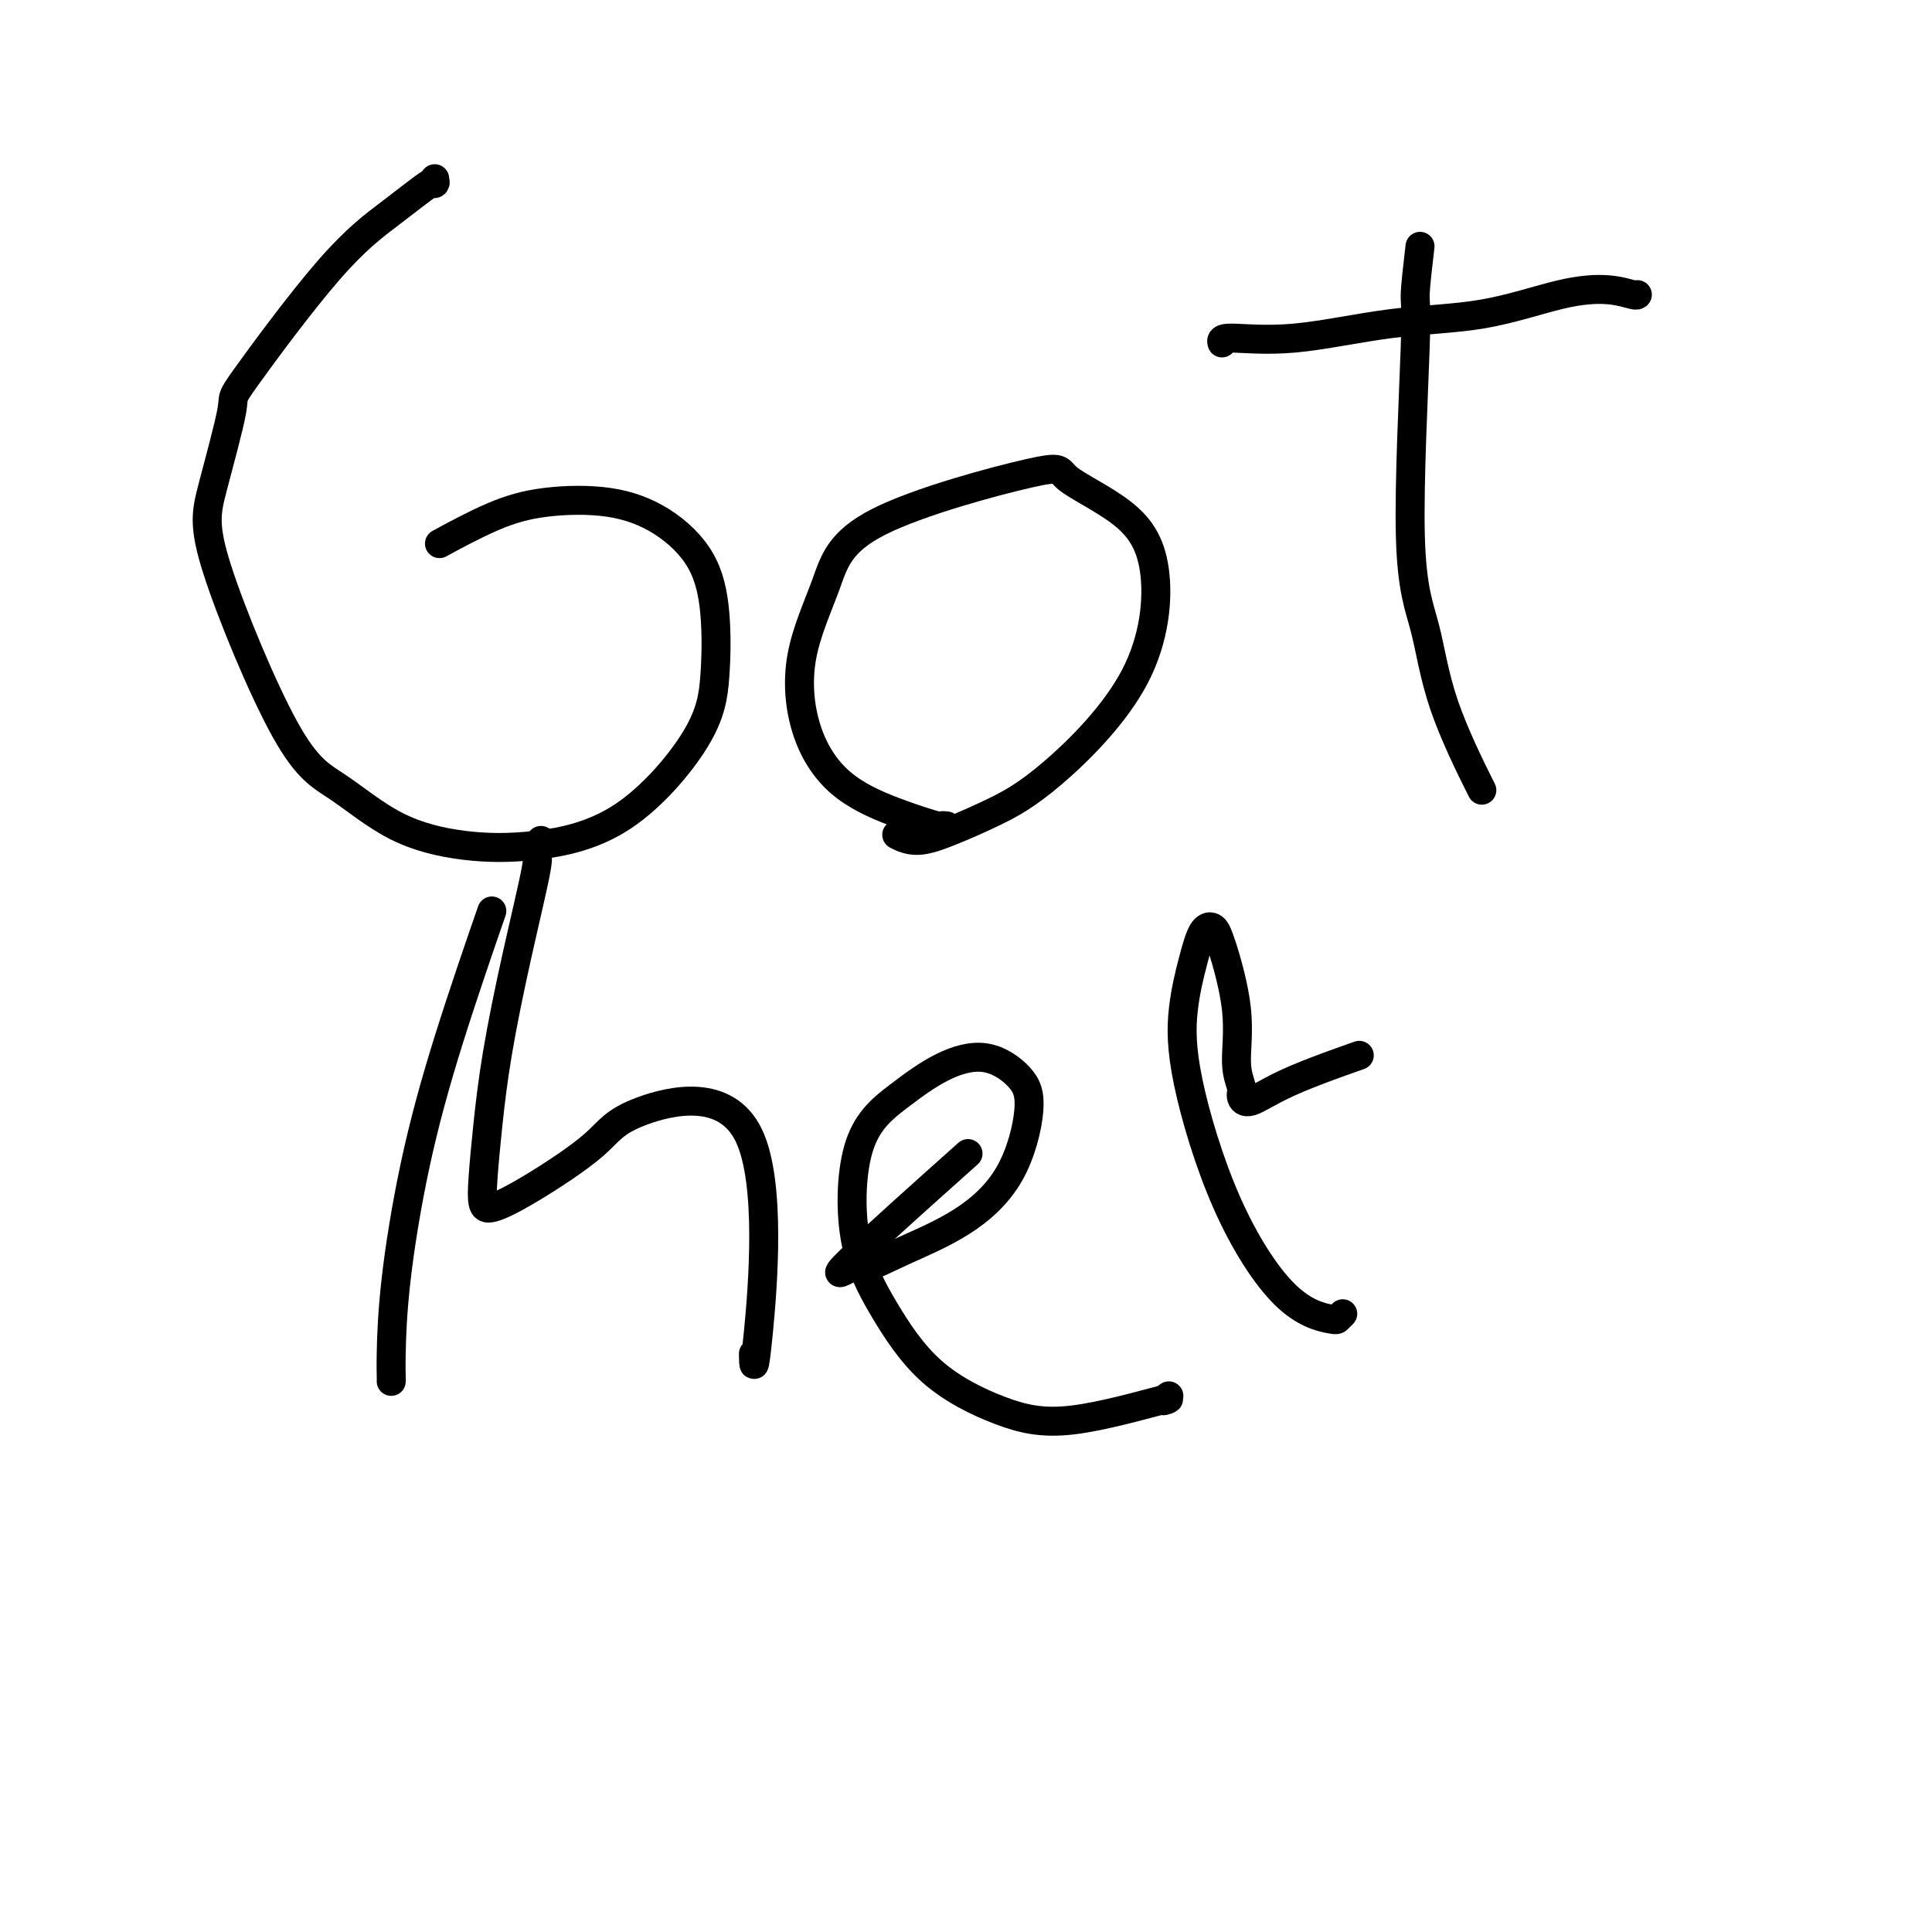
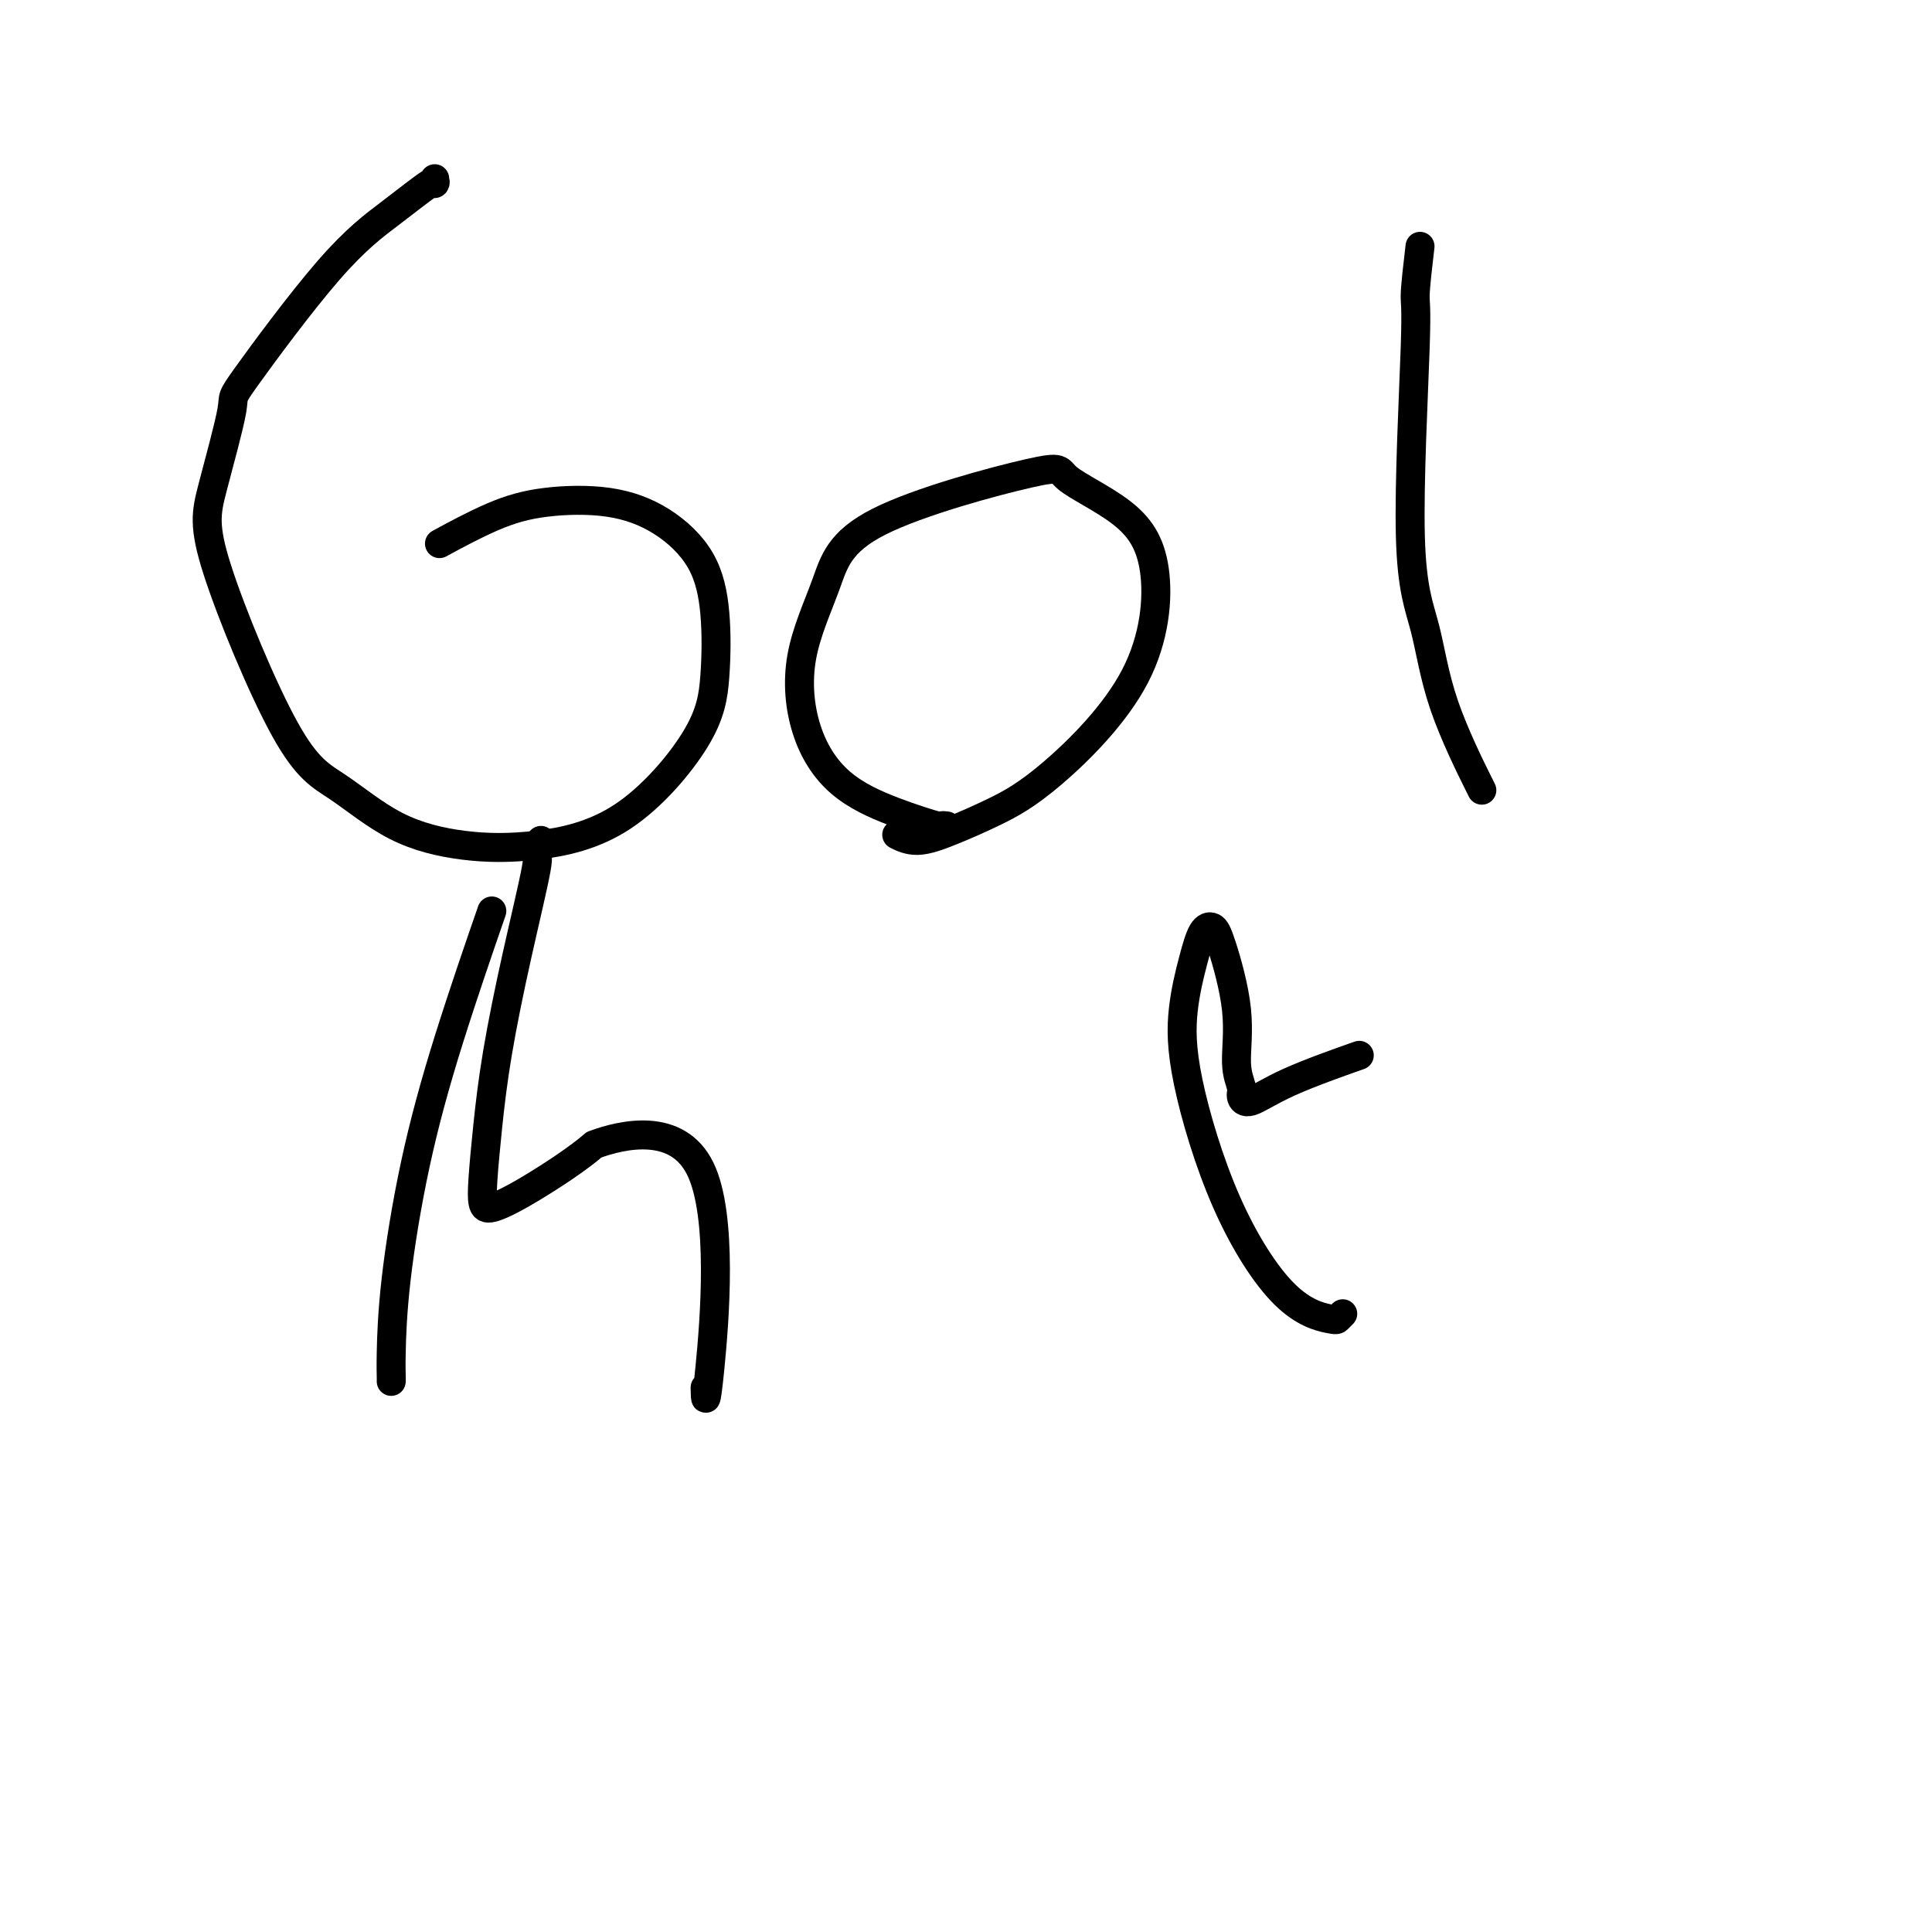
<svg xmlns="http://www.w3.org/2000/svg" viewBox="0 0 400 400" version="1.1">
  <g fill="none" stroke="#000000" stroke-width="6" stroke-linecap="round" stroke-linejoin="round">
    <path d="M90,37c-0.060,0.553 -0.119,1.106 0,1c0.119,-0.106 0.417,-0.872 -1,0c-1.417,0.872 -4.550,3.381 -8,6c-3.450,2.619 -7.216,5.347 -13,12c-5.784,6.653 -13.586,17.231 -17,22c-3.414,4.769 -2.438,3.731 -3,7c-0.562,3.269 -2.660,10.846 -4,16c-1.340,5.154 -1.923,7.885 1,17c2.923,9.115 9.350,24.613 14,33c4.650,8.387 7.523,9.664 11,12c3.477,2.336 7.558,5.732 12,8c4.442,2.268 9.246,3.407 14,4c4.754,0.593 9.457,0.638 15,0c5.543,-0.638 11.925,-1.959 18,-6c6.075,-4.041 11.844,-10.800 15,-16c3.156,-5.200 3.698,-8.840 4,-13c0.302,-4.160 0.363,-8.839 0,-13c-0.363,-4.161 -1.151,-7.802 -3,-11c-1.849,-3.198 -4.760,-5.952 -8,-8c-3.240,-2.048 -6.810,-3.388 -11,-4c-4.190,-0.612 -8.999,-0.494 -13,0c-4.001,0.494 -7.192,1.364 -11,3c-3.808,1.636 -8.231,4.039 -10,5c-1.769,0.961 -0.885,0.481 0,0" />
    <path d="M196,171c-0.507,-0.059 -1.014,-0.119 -1,0c0.014,0.119 0.550,0.416 -1,0c-1.550,-0.416 -5.184,-1.544 -9,-3c-3.816,-1.456 -7.813,-3.241 -11,-6c-3.187,-2.759 -5.563,-6.492 -7,-11c-1.437,-4.508 -1.935,-9.790 -1,-15c0.935,-5.210 3.304,-10.348 5,-15c1.696,-4.652 2.718,-8.820 11,-13c8.282,-4.180 23.822,-8.373 31,-10c7.178,-1.627 5.992,-0.688 8,1c2.008,1.688 7.209,4.124 11,7c3.791,2.876 6.172,6.191 7,12c0.828,5.809 0.102,14.111 -4,22c-4.102,7.889 -11.579,15.364 -17,20c-5.421,4.636 -8.784,6.433 -12,8c-3.216,1.567 -6.285,2.905 -9,4c-2.715,1.095 -5.077,1.949 -7,2c-1.923,0.051 -3.407,-0.700 -4,-1c-0.593,-0.300 -0.297,-0.150 0,0" />
    <path d="M294,51c-0.473,4.035 -0.945,8.071 -1,10c-0.055,1.929 0.309,1.752 0,11c-0.309,9.248 -1.290,27.920 -1,39c0.290,11.080 1.851,14.568 3,19c1.149,4.432 1.886,9.809 4,16c2.114,6.191 5.604,13.198 7,16c1.396,2.802 0.698,1.401 0,0" />
-     <path d="M253,71c-0.145,-0.505 -0.290,-1.011 2,-1c2.290,0.011 7.013,0.538 13,0c5.987,-0.538 13.236,-2.140 20,-3c6.764,-0.860 13.042,-0.976 19,-2c5.958,-1.024 11.597,-2.954 16,-4c4.403,-1.046 7.572,-1.208 10,-1c2.428,0.208 4.115,0.787 5,1c0.885,0.213 0.967,0.061 1,0c0.033,-0.061 0.016,-0.030 0,0" />
    <path d="M81,286c0.008,-0.159 0.017,-0.319 0,-1c-0.017,-0.681 -0.059,-1.885 0,-5c0.059,-3.115 0.220,-8.141 1,-15c0.780,-6.859 2.178,-15.550 4,-24c1.822,-8.450 4.067,-16.660 7,-26c2.933,-9.340 6.552,-19.812 8,-24c1.448,-4.188 0.724,-2.094 0,0" />
-     <path d="M112,174c-0.515,1.339 -1.031,2.678 -1,3c0.031,0.322 0.607,-0.371 0,3c-0.607,3.371 -2.398,10.808 -4,18c-1.602,7.192 -3.015,14.139 -4,20c-0.985,5.861 -1.542,10.635 -2,15c-0.458,4.365 -0.818,8.322 -1,11c-0.182,2.678 -0.188,4.077 0,5c0.188,0.923 0.568,1.368 2,1c1.432,-0.368 3.914,-1.550 8,-4c4.086,-2.450 9.774,-6.167 13,-9c3.226,-2.833 3.989,-4.781 10,-7c6.011,-2.219 17.271,-4.708 22,5c4.729,9.708 2.927,31.614 2,41c-0.927,9.386 -0.979,6.253 -1,5c-0.021,-1.253 -0.010,-0.627 0,0" />
-     <path d="M242,289c-0.759,0.549 -1.518,1.098 -1,1c0.518,-0.098 2.315,-0.842 -1,0c-3.315,0.842 -11.740,3.269 -18,4c-6.260,0.731 -10.356,-0.234 -15,-2c-4.644,-1.766 -9.838,-4.333 -14,-8c-4.162,-3.667 -7.292,-8.435 -10,-13c-2.708,-4.565 -4.993,-8.929 -6,-15c-1.007,-6.071 -0.737,-13.851 1,-19c1.737,-5.149 4.941,-7.669 8,-10c3.059,-2.331 5.975,-4.473 9,-6c3.025,-1.527 6.160,-2.441 9,-2c2.840,0.441 5.385,2.235 7,4c1.615,1.765 2.300,3.501 2,7c-0.300,3.499 -1.583,8.761 -4,13c-2.417,4.239 -5.966,7.453 -10,10c-4.034,2.547 -8.553,4.425 -12,6c-3.447,1.575 -5.821,2.847 -7,3c-1.179,0.153 -1.161,-0.813 -3,0c-1.839,0.813 -5.534,3.403 -1,-1c4.534,-4.403 17.298,-15.801 22,-20c4.702,-4.199 1.344,-1.200 0,0c-1.344,1.200 -0.672,0.600 0,0" />
+     <path d="M112,174c-0.515,1.339 -1.031,2.678 -1,3c0.031,0.322 0.607,-0.371 0,3c-0.607,3.371 -2.398,10.808 -4,18c-1.602,7.192 -3.015,14.139 -4,20c-0.985,5.861 -1.542,10.635 -2,15c-0.458,4.365 -0.818,8.322 -1,11c-0.182,2.678 -0.188,4.077 0,5c0.188,0.923 0.568,1.368 2,1c1.432,-0.368 3.914,-1.550 8,-4c4.086,-2.450 9.774,-6.167 13,-9c6.011,-2.219 17.271,-4.708 22,5c4.729,9.708 2.927,31.614 2,41c-0.927,9.386 -0.979,6.253 -1,5c-0.021,-1.253 -0.010,-0.627 0,0" />
    <path d="M278,272c-0.388,0.378 -0.777,0.757 -1,1c-0.223,0.243 -0.282,0.351 -2,0c-1.718,-0.351 -5.095,-1.162 -9,-5c-3.905,-3.838 -8.337,-10.702 -12,-19c-3.663,-8.298 -6.559,-18.028 -8,-25c-1.441,-6.972 -1.429,-11.184 -1,-15c0.429,-3.816 1.275,-7.236 2,-10c0.725,-2.764 1.328,-4.873 2,-6c0.672,-1.127 1.414,-1.273 2,-1c0.586,0.273 1.018,0.965 2,4c0.982,3.035 2.515,8.413 3,13c0.485,4.587 -0.077,8.382 0,11c0.077,2.618 0.793,4.060 1,5c0.207,0.940 -0.097,1.379 0,2c0.097,0.621 0.593,1.424 2,1c1.407,-0.424 3.725,-2.076 8,-4c4.275,-1.924 10.507,-4.121 13,-5c2.493,-0.879 1.246,-0.439 0,0" />
  </g>
</svg>